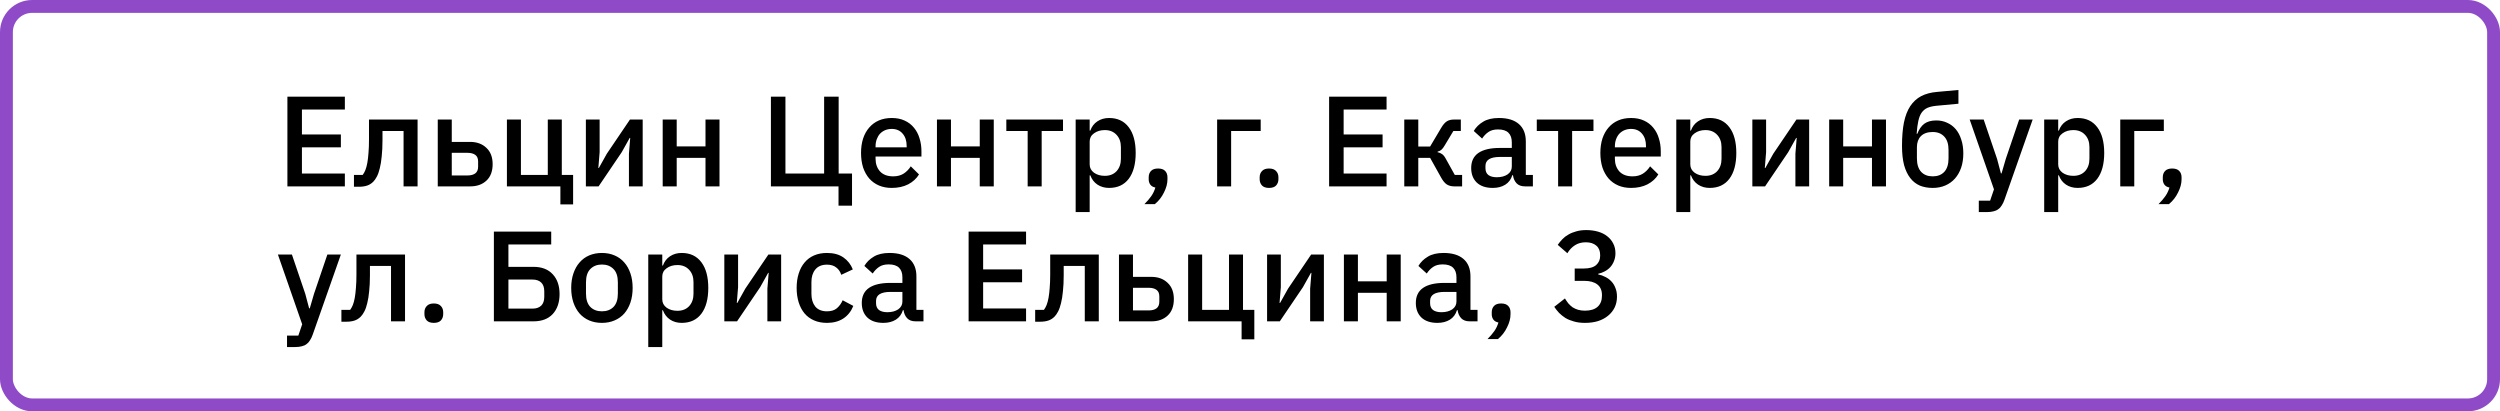
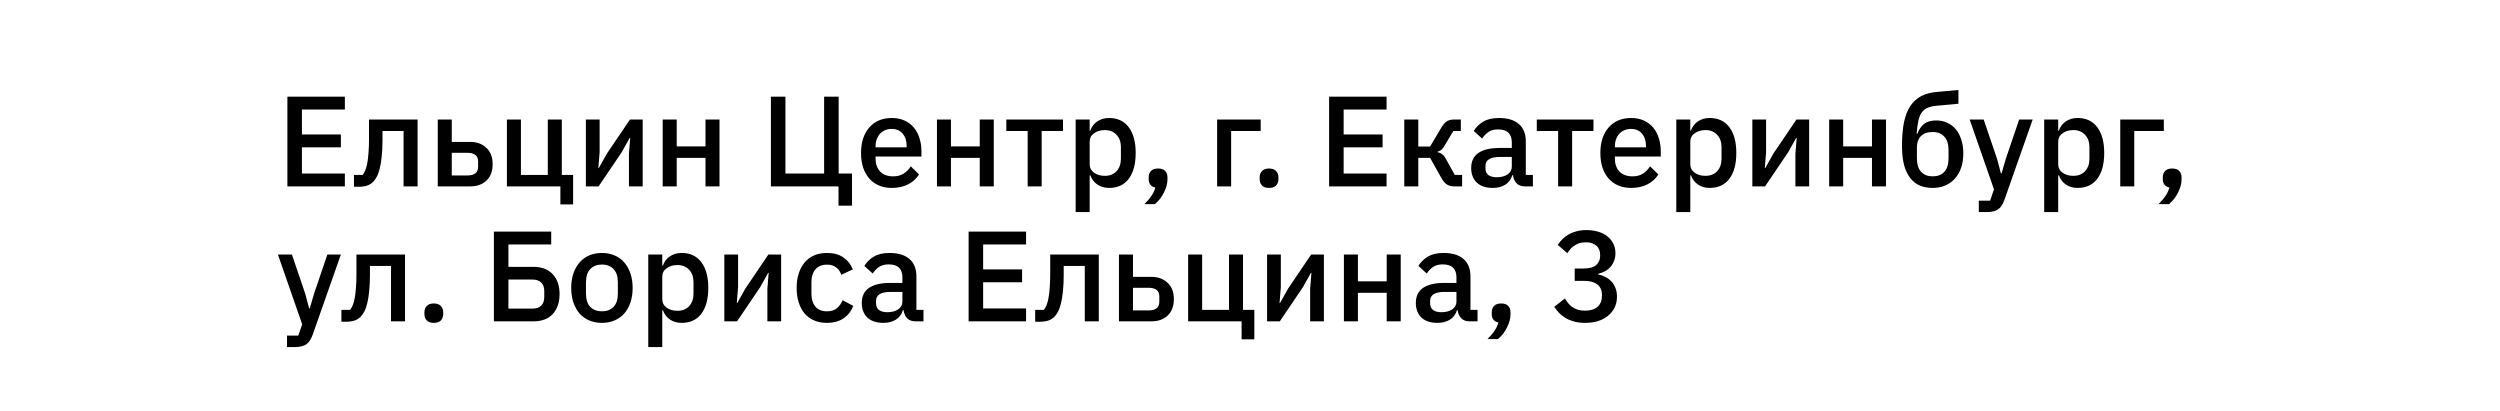
<svg xmlns="http://www.w3.org/2000/svg" width="389" height="64" viewBox="0 0 389 64" fill="none">
  <path d="M44.72 29V15.04H53.66V17.04H46.98V20.92H53.04V22.92H46.98V27H53.66V29H44.72ZM55.075 27.22H56.435C56.596 27.007 56.736 26.753 56.855 26.46C56.975 26.153 57.075 25.78 57.156 25.34C57.236 24.9 57.295 24.387 57.336 23.8C57.389 23.2 57.416 22.5 57.416 21.7V18.6H64.975V29H62.795V20.38H59.516V21.8C59.516 22.76 59.475 23.6 59.395 24.32C59.329 25.04 59.229 25.66 59.096 26.18C58.975 26.7 58.822 27.133 58.636 27.48C58.462 27.813 58.276 28.08 58.075 28.28C57.795 28.56 57.475 28.76 57.115 28.88C56.755 29 56.322 29.06 55.816 29.06H55.075V27.22ZM68.115 18.6H70.295V22.08H73.155C74.195 22.08 75.035 22.387 75.675 23C76.328 23.6 76.655 24.447 76.655 25.54C76.655 26.647 76.335 27.5 75.695 28.1C75.055 28.7 74.215 29 73.175 29H68.115V18.6ZM72.755 27.3C73.261 27.3 73.661 27.193 73.955 26.98C74.248 26.753 74.395 26.407 74.395 25.94V25.12C74.395 24.653 74.248 24.313 73.955 24.1C73.661 23.887 73.261 23.78 72.755 23.78H70.295V27.3H72.755ZM87.196 29H78.876V18.6H81.056V27.22H85.236V18.6H87.416V27.22H89.176V31.8H87.196V29ZM91.162 18.6H93.302V23.68L93.102 26.14H93.182L94.422 23.92L98.022 18.6H100.002V29H97.862V23.92L98.062 21.46H97.982L96.742 23.68L93.142 29H91.162V18.6ZM103.115 18.6H105.295V22.78H109.775V18.6H111.955V29H109.775V24.56H105.295V29H103.115V18.6ZM130.474 29H119.954V15.04H122.214V27H128.234V15.04H130.494V27H132.574V32H130.474V29ZM138.757 29.24C138.011 29.24 137.344 29.113 136.757 28.86C136.171 28.607 135.671 28.247 135.257 27.78C134.844 27.3 134.524 26.727 134.297 26.06C134.084 25.38 133.977 24.627 133.977 23.8C133.977 22.973 134.084 22.227 134.297 21.56C134.524 20.88 134.844 20.307 135.257 19.84C135.671 19.36 136.171 18.993 136.757 18.74C137.344 18.487 138.011 18.36 138.757 18.36C139.517 18.36 140.184 18.493 140.757 18.76C141.344 19.027 141.831 19.4 142.217 19.88C142.604 20.347 142.891 20.893 143.077 21.52C143.277 22.147 143.377 22.82 143.377 23.54V24.36H136.237V24.7C136.237 25.5 136.471 26.16 136.937 26.68C137.417 27.187 138.097 27.44 138.977 27.44C139.617 27.44 140.157 27.3 140.597 27.02C141.037 26.74 141.411 26.36 141.717 25.88L142.997 27.14C142.611 27.78 142.051 28.293 141.317 28.68C140.584 29.053 139.731 29.24 138.757 29.24ZM138.757 20.06C138.384 20.06 138.037 20.127 137.717 20.26C137.411 20.393 137.144 20.58 136.917 20.82C136.704 21.06 136.537 21.347 136.417 21.68C136.297 22.013 136.237 22.38 136.237 22.78V22.92H141.077V22.72C141.077 21.92 140.871 21.28 140.457 20.8C140.044 20.307 139.477 20.06 138.757 20.06ZM145.79 18.6H147.97V22.78H152.45V18.6H154.63V29H152.45V24.56H147.97V29H145.79V18.6ZM159.904 20.38H156.584V18.6H165.404V20.38H162.084V29H159.904V20.38ZM167.373 18.6H169.553V20.32H169.653C169.879 19.693 170.246 19.213 170.753 18.88C171.273 18.533 171.879 18.36 172.573 18.36C173.893 18.36 174.913 18.84 175.633 19.8C176.353 20.747 176.713 22.08 176.713 23.8C176.713 25.52 176.353 26.86 175.633 27.82C174.913 28.767 173.893 29.24 172.573 29.24C171.879 29.24 171.273 29.067 170.753 28.72C170.246 28.373 169.879 27.893 169.653 27.28H169.553V33H167.373V18.6ZM171.913 27.36C172.673 27.36 173.279 27.12 173.733 26.64C174.186 26.147 174.413 25.5 174.413 24.7V22.9C174.413 22.1 174.186 21.46 173.733 20.98C173.279 20.487 172.673 20.24 171.913 20.24C171.246 20.24 170.686 20.407 170.233 20.74C169.779 21.06 169.553 21.487 169.553 22.02V25.58C169.553 26.113 169.779 26.547 170.233 26.88C170.686 27.2 171.246 27.36 171.913 27.36ZM180.197 26.22C180.69 26.22 181.057 26.347 181.297 26.6C181.537 26.853 181.657 27.18 181.657 27.58V27.9C181.657 28.553 181.477 29.233 181.117 29.94C180.77 30.66 180.297 31.267 179.697 31.76H178.077C178.504 31.333 178.857 30.92 179.137 30.52C179.417 30.12 179.63 29.673 179.777 29.18C179.43 29.113 179.17 28.967 178.997 28.74C178.824 28.5 178.737 28.22 178.737 27.9V27.58C178.737 27.18 178.857 26.853 179.097 26.6C179.337 26.347 179.704 26.22 180.197 26.22ZM189.384 18.6H196.164V20.38H191.564V29H189.384V18.6ZM197.463 29.24C196.969 29.24 196.603 29.113 196.363 28.86C196.123 28.593 196.003 28.267 196.003 27.88V27.58C196.003 27.193 196.123 26.873 196.363 26.62C196.603 26.353 196.969 26.22 197.463 26.22C197.956 26.22 198.323 26.353 198.563 26.62C198.803 26.873 198.923 27.193 198.923 27.58V27.88C198.923 28.267 198.803 28.593 198.563 28.86C198.323 29.113 197.956 29.24 197.463 29.24ZM206.81 29V15.04H215.75V17.04H209.07V20.92H215.13V22.92H209.07V27H215.75V29H206.81ZM218.505 18.6H220.685V22.8H222.525L224.245 19.9C224.539 19.407 224.832 19.067 225.125 18.88C225.419 18.693 225.792 18.6 226.245 18.6H227.305V20.38H226.145L224.825 22.58C224.625 22.927 224.445 23.167 224.285 23.3C224.139 23.433 223.939 23.533 223.685 23.6V23.68C223.952 23.733 224.185 23.833 224.385 23.98C224.585 24.113 224.779 24.353 224.965 24.7L226.365 27.22H227.505V29H226.265C225.825 29 225.445 28.9 225.125 28.7C224.819 28.5 224.525 28.147 224.245 27.64L222.525 24.56H220.685V29H218.505V18.6ZM237.297 29C236.724 29 236.284 28.84 235.977 28.52C235.671 28.187 235.484 27.767 235.417 27.26H235.317C235.117 27.913 234.751 28.407 234.217 28.74C233.684 29.073 233.037 29.24 232.277 29.24C231.197 29.24 230.364 28.96 229.777 28.4C229.204 27.84 228.917 27.087 228.917 26.14C228.917 25.1 229.291 24.32 230.037 23.8C230.797 23.28 231.904 23.02 233.357 23.02H235.237V22.14C235.237 21.5 235.064 21.007 234.717 20.66C234.371 20.313 233.831 20.14 233.097 20.14C232.484 20.14 231.984 20.273 231.597 20.54C231.211 20.807 230.884 21.147 230.617 21.56L229.317 20.38C229.664 19.793 230.151 19.313 230.777 18.94C231.404 18.553 232.224 18.36 233.237 18.36C234.584 18.36 235.617 18.673 236.337 19.3C237.057 19.927 237.417 20.827 237.417 22V27.22H238.517V29H237.297ZM232.897 27.58C233.577 27.58 234.137 27.433 234.577 27.14C235.017 26.833 235.237 26.427 235.237 25.92V24.42H233.397C231.891 24.42 231.137 24.887 231.137 25.82V26.18C231.137 26.647 231.291 27 231.597 27.24C231.917 27.467 232.351 27.58 232.897 27.58ZM242.443 20.38H239.123V18.6H247.943V20.38H244.623V29H242.443V20.38ZM253.796 29.24C253.05 29.24 252.383 29.113 251.796 28.86C251.21 28.607 250.71 28.247 250.296 27.78C249.883 27.3 249.563 26.727 249.336 26.06C249.123 25.38 249.016 24.627 249.016 23.8C249.016 22.973 249.123 22.227 249.336 21.56C249.563 20.88 249.883 20.307 250.296 19.84C250.71 19.36 251.21 18.993 251.796 18.74C252.383 18.487 253.05 18.36 253.796 18.36C254.556 18.36 255.223 18.493 255.796 18.76C256.383 19.027 256.87 19.4 257.256 19.88C257.643 20.347 257.93 20.893 258.116 21.52C258.316 22.147 258.416 22.82 258.416 23.54V24.36H251.276V24.7C251.276 25.5 251.51 26.16 251.976 26.68C252.456 27.187 253.136 27.44 254.016 27.44C254.656 27.44 255.196 27.3 255.636 27.02C256.076 26.74 256.45 26.36 256.756 25.88L258.036 27.14C257.65 27.78 257.09 28.293 256.356 28.68C255.623 29.053 254.77 29.24 253.796 29.24ZM253.796 20.06C253.423 20.06 253.076 20.127 252.756 20.26C252.45 20.393 252.183 20.58 251.956 20.82C251.743 21.06 251.576 21.347 251.456 21.68C251.336 22.013 251.276 22.38 251.276 22.78V22.92H256.116V22.72C256.116 21.92 255.91 21.28 255.496 20.8C255.083 20.307 254.516 20.06 253.796 20.06ZM260.83 18.6H263.01V20.32H263.11C263.336 19.693 263.703 19.213 264.21 18.88C264.73 18.533 265.336 18.36 266.03 18.36C267.35 18.36 268.37 18.84 269.09 19.8C269.81 20.747 270.17 22.08 270.17 23.8C270.17 25.52 269.81 26.86 269.09 27.82C268.37 28.767 267.35 29.24 266.03 29.24C265.336 29.24 264.73 29.067 264.21 28.72C263.703 28.373 263.336 27.893 263.11 27.28H263.01V33H260.83V18.6ZM265.37 27.36C266.13 27.36 266.736 27.12 267.19 26.64C267.643 26.147 267.87 25.5 267.87 24.7V22.9C267.87 22.1 267.643 21.46 267.19 20.98C266.736 20.487 266.13 20.24 265.37 20.24C264.703 20.24 264.143 20.407 263.69 20.74C263.236 21.06 263.01 21.487 263.01 22.02V25.58C263.01 26.113 263.236 26.547 263.69 26.88C264.143 27.2 264.703 27.36 265.37 27.36ZM272.665 18.6H274.805V23.68L274.605 26.14H274.685L275.925 23.92L279.525 18.6H281.505V29H279.365V23.92L279.565 21.46H279.485L278.245 23.68L274.645 29H272.665V18.6ZM284.619 18.6H286.799V22.78H291.279V18.6H293.459V29H291.279V24.56H286.799V29H284.619V18.6ZM300.732 29.24C299.985 29.24 299.318 29.12 298.732 28.88C298.145 28.627 297.645 28.233 297.232 27.7C296.818 27.167 296.498 26.493 296.272 25.68C296.058 24.853 295.952 23.86 295.952 22.7C295.952 21.287 296.052 20.073 296.252 19.06C296.465 18.033 296.792 17.187 297.232 16.52C297.685 15.84 298.252 15.32 298.932 14.96C299.625 14.6 300.452 14.38 301.412 14.3L304.732 14V16.14L301.292 16.46C300.745 16.513 300.285 16.62 299.912 16.78C299.552 16.94 299.252 17.187 299.012 17.52C298.785 17.84 298.612 18.273 298.492 18.82C298.372 19.353 298.285 20.02 298.232 20.82H298.332C298.598 20.127 298.958 19.607 299.412 19.26C299.878 18.913 300.505 18.74 301.292 18.74C301.905 18.74 302.465 18.86 302.972 19.1C303.492 19.327 303.938 19.66 304.312 20.1C304.685 20.54 304.972 21.08 305.172 21.72C305.385 22.347 305.492 23.067 305.492 23.88C305.492 24.693 305.378 25.433 305.152 26.1C304.925 26.753 304.605 27.313 304.192 27.78C303.778 28.247 303.278 28.607 302.692 28.86C302.105 29.113 301.452 29.24 300.732 29.24ZM300.732 27.44C301.492 27.44 302.092 27.207 302.532 26.74C302.972 26.26 303.192 25.56 303.192 24.64V23.34C303.192 22.42 302.972 21.727 302.532 21.26C302.092 20.78 301.492 20.54 300.732 20.54C299.932 20.54 299.318 20.753 298.892 21.18C298.478 21.607 298.272 22.18 298.272 22.9V24.64C298.272 25.56 298.492 26.26 298.932 26.74C299.372 27.207 299.972 27.44 300.732 27.44ZM314.182 18.6H316.282L311.902 31.06C311.782 31.407 311.642 31.7 311.482 31.94C311.336 32.193 311.156 32.393 310.942 32.54C310.742 32.7 310.496 32.813 310.202 32.88C309.909 32.96 309.562 33 309.162 33H307.902V31.22H309.662L310.262 29.46L306.482 18.6H308.662L310.742 24.72L311.342 26.98H311.442L312.102 24.72L314.182 18.6ZM318.076 18.6H320.256V20.32H320.356C320.582 19.693 320.949 19.213 321.456 18.88C321.976 18.533 322.582 18.36 323.276 18.36C324.596 18.36 325.616 18.84 326.336 19.8C327.056 20.747 327.416 22.08 327.416 23.8C327.416 25.52 327.056 26.86 326.336 27.82C325.616 28.767 324.596 29.24 323.276 29.24C322.582 29.24 321.976 29.067 321.456 28.72C320.949 28.373 320.582 27.893 320.356 27.28H320.256V33H318.076V18.6ZM322.616 27.36C323.376 27.36 323.982 27.12 324.436 26.64C324.889 26.147 325.116 25.5 325.116 24.7V22.9C325.116 22.1 324.889 21.46 324.436 20.98C323.982 20.487 323.376 20.24 322.616 20.24C321.949 20.24 321.389 20.407 320.936 20.74C320.482 21.06 320.256 21.487 320.256 22.02V25.58C320.256 26.113 320.482 26.547 320.936 26.88C321.389 27.2 321.949 27.36 322.616 27.36ZM329.912 18.6H336.692V20.38H332.092V29H329.912V18.6ZM337.99 26.22C338.483 26.22 338.85 26.347 339.09 26.6C339.33 26.853 339.45 27.18 339.45 27.58V27.9C339.45 28.553 339.27 29.233 338.91 29.94C338.563 30.66 338.09 31.267 337.49 31.76H335.87C336.297 31.333 336.65 30.92 336.93 30.52C337.21 30.12 337.423 29.673 337.57 29.18C337.223 29.113 336.963 28.967 336.79 28.74C336.617 28.5 336.53 28.22 336.53 27.9V27.58C336.53 27.18 336.65 26.853 336.89 26.6C337.13 26.347 337.497 26.22 337.99 26.22ZM50.94 39.6H53.04L48.66 52.06C48.54 52.407 48.4 52.7 48.24 52.94C48.093 53.193 47.913 53.393 47.7 53.54C47.5 53.7 47.253 53.813 46.96 53.88C46.667 53.96 46.32 54 45.92 54H44.66V52.22H46.42L47.02 50.46L43.24 39.6H45.42L47.5 45.72L48.1 47.98H48.2L48.86 45.72L50.94 39.6ZM53.122 48.22H54.482C54.642 48.007 54.782 47.753 54.902 47.46C55.022 47.153 55.122 46.78 55.202 46.34C55.282 45.9 55.342 45.387 55.382 44.8C55.436 44.2 55.462 43.5 55.462 42.7V39.6H63.022V50H60.842V41.38H57.562V42.8C57.562 43.76 57.522 44.6 57.442 45.32C57.376 46.04 57.276 46.66 57.142 47.18C57.022 47.7 56.869 48.133 56.682 48.48C56.509 48.813 56.322 49.08 56.122 49.28C55.842 49.56 55.522 49.76 55.162 49.88C54.802 50 54.369 50.06 53.862 50.06H53.122V48.22ZM67.502 50.24C67.008 50.24 66.642 50.113 66.402 49.86C66.162 49.593 66.042 49.267 66.042 48.88V48.58C66.042 48.193 66.162 47.873 66.402 47.62C66.642 47.353 67.008 47.22 67.502 47.22C67.995 47.22 68.362 47.353 68.602 47.62C68.842 47.873 68.962 48.193 68.962 48.58V48.88C68.962 49.267 68.842 49.593 68.602 49.86C68.362 50.113 67.995 50.24 67.502 50.24ZM76.849 36.04H85.769V38.04H79.109V41.52H83.009C84.302 41.52 85.302 41.907 86.009 42.68C86.716 43.44 87.069 44.467 87.069 45.76C87.069 47.053 86.716 48.087 86.009 48.86C85.302 49.62 84.302 50 83.009 50H76.849V36.04ZM82.869 48.02C83.442 48.02 83.889 47.867 84.209 47.56C84.529 47.253 84.689 46.793 84.689 46.18V45.34C84.689 44.727 84.529 44.267 84.209 43.96C83.889 43.653 83.442 43.5 82.869 43.5H79.109V48.02H82.869ZM93.659 50.24C92.939 50.24 92.279 50.113 91.68 49.86C91.093 49.607 90.593 49.247 90.18 48.78C89.766 48.3 89.446 47.727 89.219 47.06C88.993 46.38 88.879 45.627 88.879 44.8C88.879 43.973 88.993 43.227 89.219 42.56C89.446 41.88 89.766 41.307 90.18 40.84C90.593 40.36 91.093 39.993 91.68 39.74C92.279 39.487 92.939 39.36 93.659 39.36C94.379 39.36 95.033 39.487 95.62 39.74C96.219 39.993 96.726 40.36 97.139 40.84C97.553 41.307 97.873 41.88 98.1 42.56C98.326 43.227 98.439 43.973 98.439 44.8C98.439 45.627 98.326 46.38 98.1 47.06C97.873 47.727 97.553 48.3 97.139 48.78C96.726 49.247 96.219 49.607 95.62 49.86C95.033 50.113 94.379 50.24 93.659 50.24ZM93.659 48.44C94.406 48.44 95.006 48.213 95.46 47.76C95.913 47.293 96.139 46.6 96.139 45.68V43.92C96.139 43 95.913 42.313 95.46 41.86C95.006 41.393 94.406 41.16 93.659 41.16C92.913 41.16 92.313 41.393 91.859 41.86C91.406 42.313 91.18 43 91.18 43.92V45.68C91.18 46.6 91.406 47.293 91.859 47.76C92.313 48.213 92.913 48.44 93.659 48.44ZM100.869 39.6H103.049V41.32H103.149C103.375 40.693 103.742 40.213 104.249 39.88C104.769 39.533 105.375 39.36 106.069 39.36C107.389 39.36 108.409 39.84 109.129 40.8C109.849 41.747 110.209 43.08 110.209 44.8C110.209 46.52 109.849 47.86 109.129 48.82C108.409 49.767 107.389 50.24 106.069 50.24C105.375 50.24 104.769 50.067 104.249 49.72C103.742 49.373 103.375 48.893 103.149 48.28H103.049V54H100.869V39.6ZM105.409 48.36C106.169 48.36 106.775 48.12 107.229 47.64C107.682 47.147 107.909 46.5 107.909 45.7V43.9C107.909 43.1 107.682 42.46 107.229 41.98C106.775 41.487 106.169 41.24 105.409 41.24C104.742 41.24 104.182 41.407 103.729 41.74C103.275 42.06 103.049 42.487 103.049 43.02V46.58C103.049 47.113 103.275 47.547 103.729 47.88C104.182 48.2 104.742 48.36 105.409 48.36ZM112.705 39.6H114.845V44.68L114.645 47.14H114.725L115.965 44.92L119.565 39.6H121.545V50H119.405V44.92L119.605 42.46H119.525L118.285 44.68L114.685 50H112.705V39.6ZM128.678 50.24C127.931 50.24 127.264 50.113 126.678 49.86C126.091 49.607 125.598 49.247 125.198 48.78C124.798 48.3 124.491 47.727 124.278 47.06C124.064 46.38 123.958 45.627 123.958 44.8C123.958 43.973 124.064 43.227 124.278 42.56C124.491 41.88 124.798 41.307 125.198 40.84C125.598 40.36 126.091 39.993 126.678 39.74C127.264 39.487 127.931 39.36 128.678 39.36C129.718 39.36 130.571 39.593 131.238 40.06C131.904 40.527 132.391 41.147 132.698 41.92L130.898 42.76C130.751 42.28 130.491 41.9 130.118 41.62C129.758 41.327 129.278 41.18 128.678 41.18C127.878 41.18 127.271 41.433 126.858 41.94C126.458 42.433 126.258 43.08 126.258 43.88V45.74C126.258 46.54 126.458 47.193 126.858 47.7C127.271 48.193 127.878 48.44 128.678 48.44C129.318 48.44 129.824 48.287 130.198 47.98C130.584 47.66 130.891 47.24 131.118 46.72L132.778 47.6C132.431 48.453 131.911 49.107 131.218 49.56C130.524 50.013 129.678 50.24 128.678 50.24ZM142.473 50C141.9 50 141.46 49.84 141.153 49.52C140.846 49.187 140.66 48.767 140.593 48.26H140.493C140.293 48.913 139.926 49.407 139.393 49.74C138.86 50.073 138.213 50.24 137.453 50.24C136.373 50.24 135.54 49.96 134.953 49.4C134.38 48.84 134.093 48.087 134.093 47.14C134.093 46.1 134.466 45.32 135.213 44.8C135.973 44.28 137.08 44.02 138.533 44.02H140.413V43.14C140.413 42.5 140.24 42.007 139.893 41.66C139.546 41.313 139.006 41.14 138.273 41.14C137.66 41.14 137.16 41.273 136.773 41.54C136.386 41.807 136.06 42.147 135.793 42.56L134.493 41.38C134.84 40.793 135.326 40.313 135.953 39.94C136.58 39.553 137.4 39.36 138.413 39.36C139.76 39.36 140.793 39.673 141.513 40.3C142.233 40.927 142.593 41.827 142.593 43V48.22H143.693V50H142.473ZM138.073 48.58C138.753 48.58 139.313 48.433 139.753 48.14C140.193 47.833 140.413 47.427 140.413 46.92V45.42H138.573C137.066 45.42 136.313 45.887 136.313 46.82V47.18C136.313 47.647 136.466 48 136.773 48.24C137.093 48.467 137.526 48.58 138.073 48.58ZM150.716 50V36.04H159.656V38.04H152.976V41.92H159.036V43.92H152.976V48H159.656V50H150.716ZM161.072 48.22H162.432C162.592 48.007 162.732 47.753 162.852 47.46C162.972 47.153 163.072 46.78 163.152 46.34C163.232 45.9 163.292 45.387 163.332 44.8C163.385 44.2 163.412 43.5 163.412 42.7V39.6H170.972V50H168.792V41.38H165.512V42.8C165.512 43.76 165.472 44.6 165.392 45.32C165.325 46.04 165.225 46.66 165.092 47.18C164.972 47.7 164.818 48.133 164.632 48.48C164.458 48.813 164.272 49.08 164.072 49.28C163.792 49.56 163.472 49.76 163.112 49.88C162.752 50 162.318 50.06 161.812 50.06H161.072V48.22ZM174.111 39.6H176.291V43.08H179.151C180.191 43.08 181.031 43.387 181.671 44C182.324 44.6 182.651 45.447 182.651 46.54C182.651 47.647 182.331 48.5 181.691 49.1C181.051 49.7 180.211 50 179.171 50H174.111V39.6ZM178.751 48.3C179.257 48.3 179.657 48.193 179.951 47.98C180.244 47.753 180.391 47.407 180.391 46.94V46.12C180.391 45.653 180.244 45.313 179.951 45.1C179.657 44.887 179.257 44.78 178.751 44.78H176.291V48.3H178.751ZM193.193 50H184.873V39.6H187.053V48.22H191.233V39.6H193.412V48.22H195.173V52.8H193.193V50ZM197.158 39.6H199.298V44.68L199.098 47.14H199.178L200.418 44.92L204.018 39.6H205.998V50H203.858V44.92L204.058 42.46H203.978L202.738 44.68L199.138 50H197.158V39.6ZM209.111 39.6H211.291V43.78H215.771V39.6H217.951V50H215.771V45.56H211.291V50H209.111V39.6ZM228.684 50C228.111 50 227.671 49.84 227.364 49.52C227.057 49.187 226.871 48.767 226.804 48.26H226.704C226.504 48.913 226.137 49.407 225.604 49.74C225.071 50.073 224.424 50.24 223.664 50.24C222.584 50.24 221.751 49.96 221.164 49.4C220.591 48.84 220.304 48.087 220.304 47.14C220.304 46.1 220.677 45.32 221.424 44.8C222.184 44.28 223.291 44.02 224.744 44.02H226.624V43.14C226.624 42.5 226.451 42.007 226.104 41.66C225.757 41.313 225.217 41.14 224.484 41.14C223.871 41.14 223.371 41.273 222.984 41.54C222.597 41.807 222.271 42.147 222.004 42.56L220.704 41.38C221.051 40.793 221.537 40.313 222.164 39.94C222.791 39.553 223.611 39.36 224.624 39.36C225.971 39.36 227.004 39.673 227.724 40.3C228.444 40.927 228.804 41.827 228.804 43V48.22H229.904V50H228.684ZM224.284 48.58C224.964 48.58 225.524 48.433 225.964 48.14C226.404 47.833 226.624 47.427 226.624 46.92V45.42H224.784C223.277 45.42 222.524 45.887 222.524 46.82V47.18C222.524 47.647 222.677 48 222.984 48.24C223.304 48.467 223.737 48.58 224.284 48.58ZM233.576 47.22C234.069 47.22 234.436 47.347 234.676 47.6C234.916 47.853 235.036 48.18 235.036 48.58V48.9C235.036 49.553 234.856 50.233 234.496 50.94C234.149 51.66 233.676 52.267 233.076 52.76H231.456C231.882 52.333 232.236 51.92 232.516 51.52C232.796 51.12 233.009 50.673 233.156 50.18C232.809 50.113 232.549 49.967 232.376 49.74C232.202 49.5 232.116 49.22 232.116 48.9V48.58C232.116 48.18 232.236 47.853 232.476 47.6C232.716 47.347 233.082 47.22 233.576 47.22ZM246.443 41.78C247.31 41.78 247.95 41.6 248.363 41.24C248.776 40.867 248.983 40.393 248.983 39.82V39.68C248.983 39.04 248.783 38.553 248.383 38.22C247.983 37.873 247.443 37.7 246.763 37.7C246.096 37.7 245.53 37.853 245.063 38.16C244.596 38.453 244.203 38.867 243.883 39.4L242.383 38.1C242.596 37.793 242.836 37.5 243.103 37.22C243.37 36.94 243.683 36.7 244.043 36.5C244.403 36.287 244.81 36.12 245.263 36C245.716 35.867 246.236 35.8 246.823 35.8C247.476 35.8 248.083 35.88 248.643 36.04C249.203 36.2 249.683 36.44 250.083 36.76C250.483 37.067 250.796 37.447 251.023 37.9C251.25 38.34 251.363 38.84 251.363 39.4C251.363 39.84 251.29 40.24 251.143 40.6C251.01 40.96 250.816 41.28 250.563 41.56C250.323 41.827 250.036 42.047 249.703 42.22C249.383 42.393 249.043 42.52 248.683 42.6V42.7C249.083 42.78 249.456 42.913 249.803 43.1C250.163 43.273 250.476 43.507 250.743 43.8C251.01 44.08 251.216 44.42 251.363 44.82C251.523 45.207 251.603 45.653 251.603 46.16C251.603 46.773 251.483 47.333 251.243 47.84C251.003 48.333 250.663 48.76 250.223 49.12C249.796 49.48 249.276 49.76 248.663 49.96C248.05 50.147 247.37 50.24 246.623 50.24C245.97 50.24 245.396 50.167 244.903 50.02C244.41 49.887 243.97 49.707 243.583 49.48C243.21 49.24 242.876 48.973 242.583 48.68C242.303 48.373 242.056 48.06 241.843 47.74L243.503 46.44C243.676 46.72 243.856 46.98 244.043 47.22C244.243 47.447 244.463 47.647 244.703 47.82C244.956 47.98 245.236 48.107 245.543 48.2C245.863 48.293 246.223 48.34 246.623 48.34C247.476 48.34 248.13 48.14 248.583 47.74C249.036 47.327 249.263 46.76 249.263 46.04V45.9C249.263 45.18 249.023 44.633 248.543 44.26C248.063 43.887 247.383 43.7 246.503 43.7H245.023V41.78H246.443Z" fill="black" />
-   <rect x="1" y="1" width="387" height="62" rx="4" stroke="#8E4AC7" stroke-width="2" />
</svg>